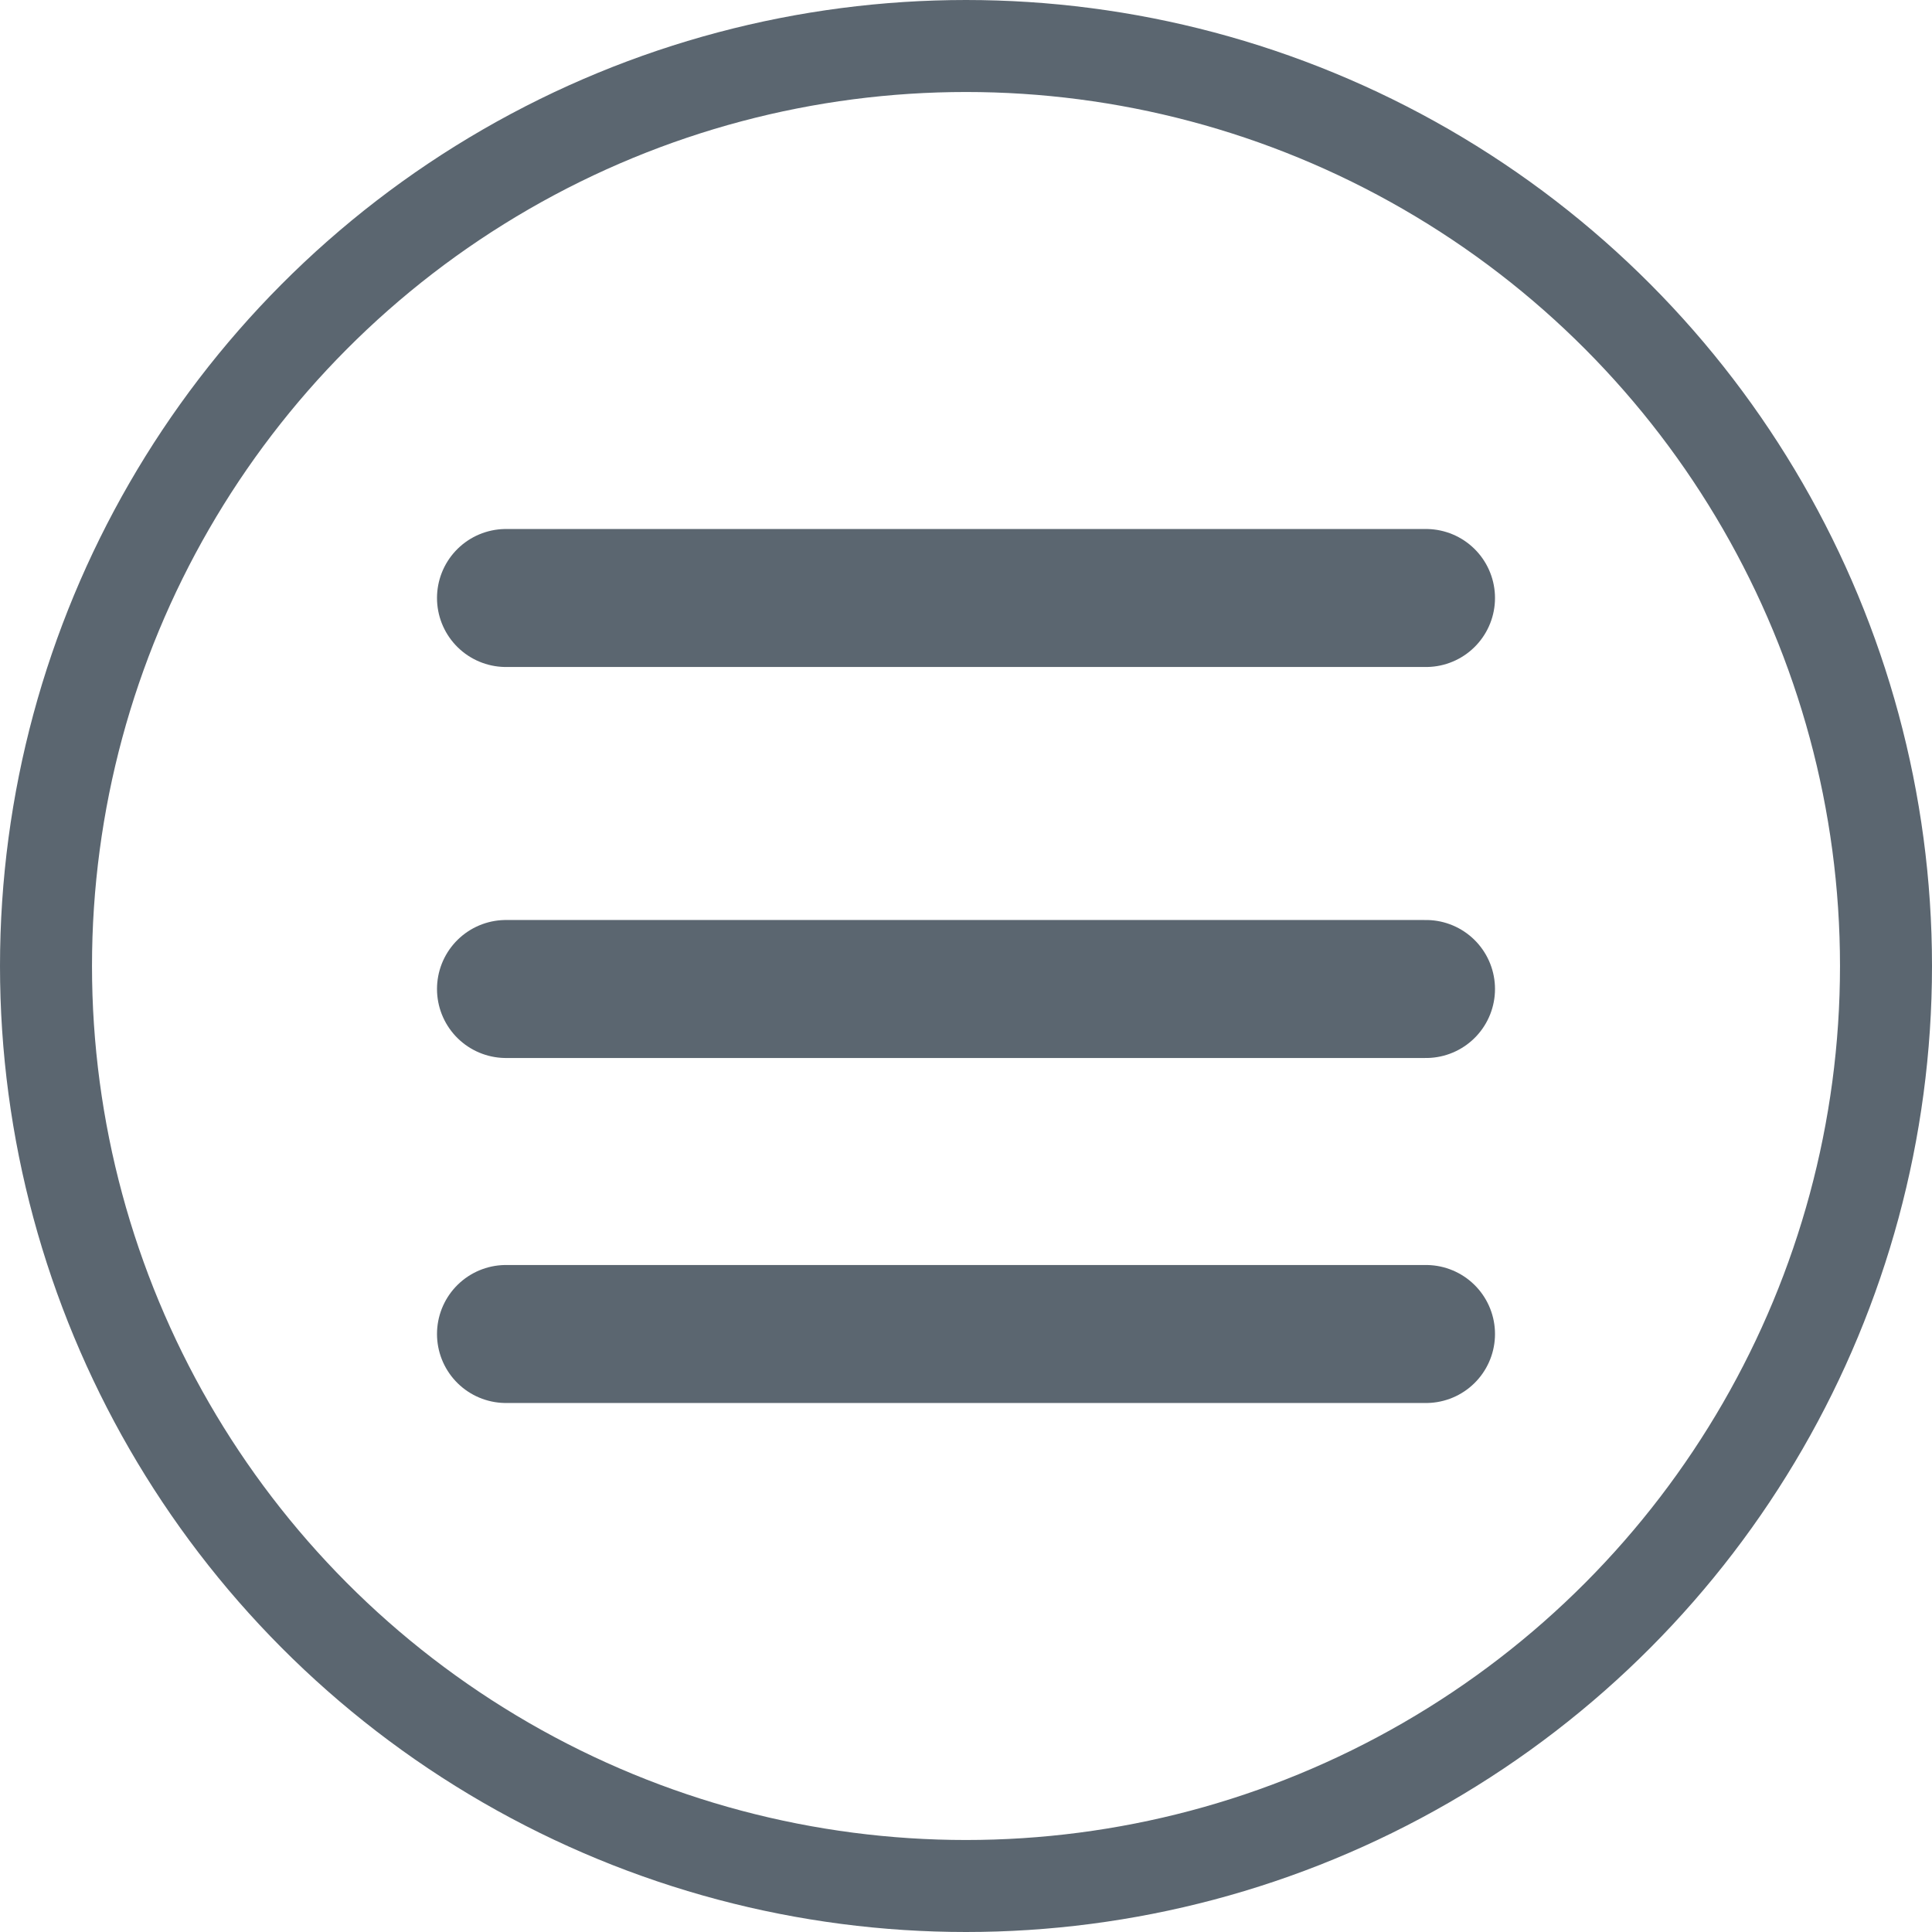
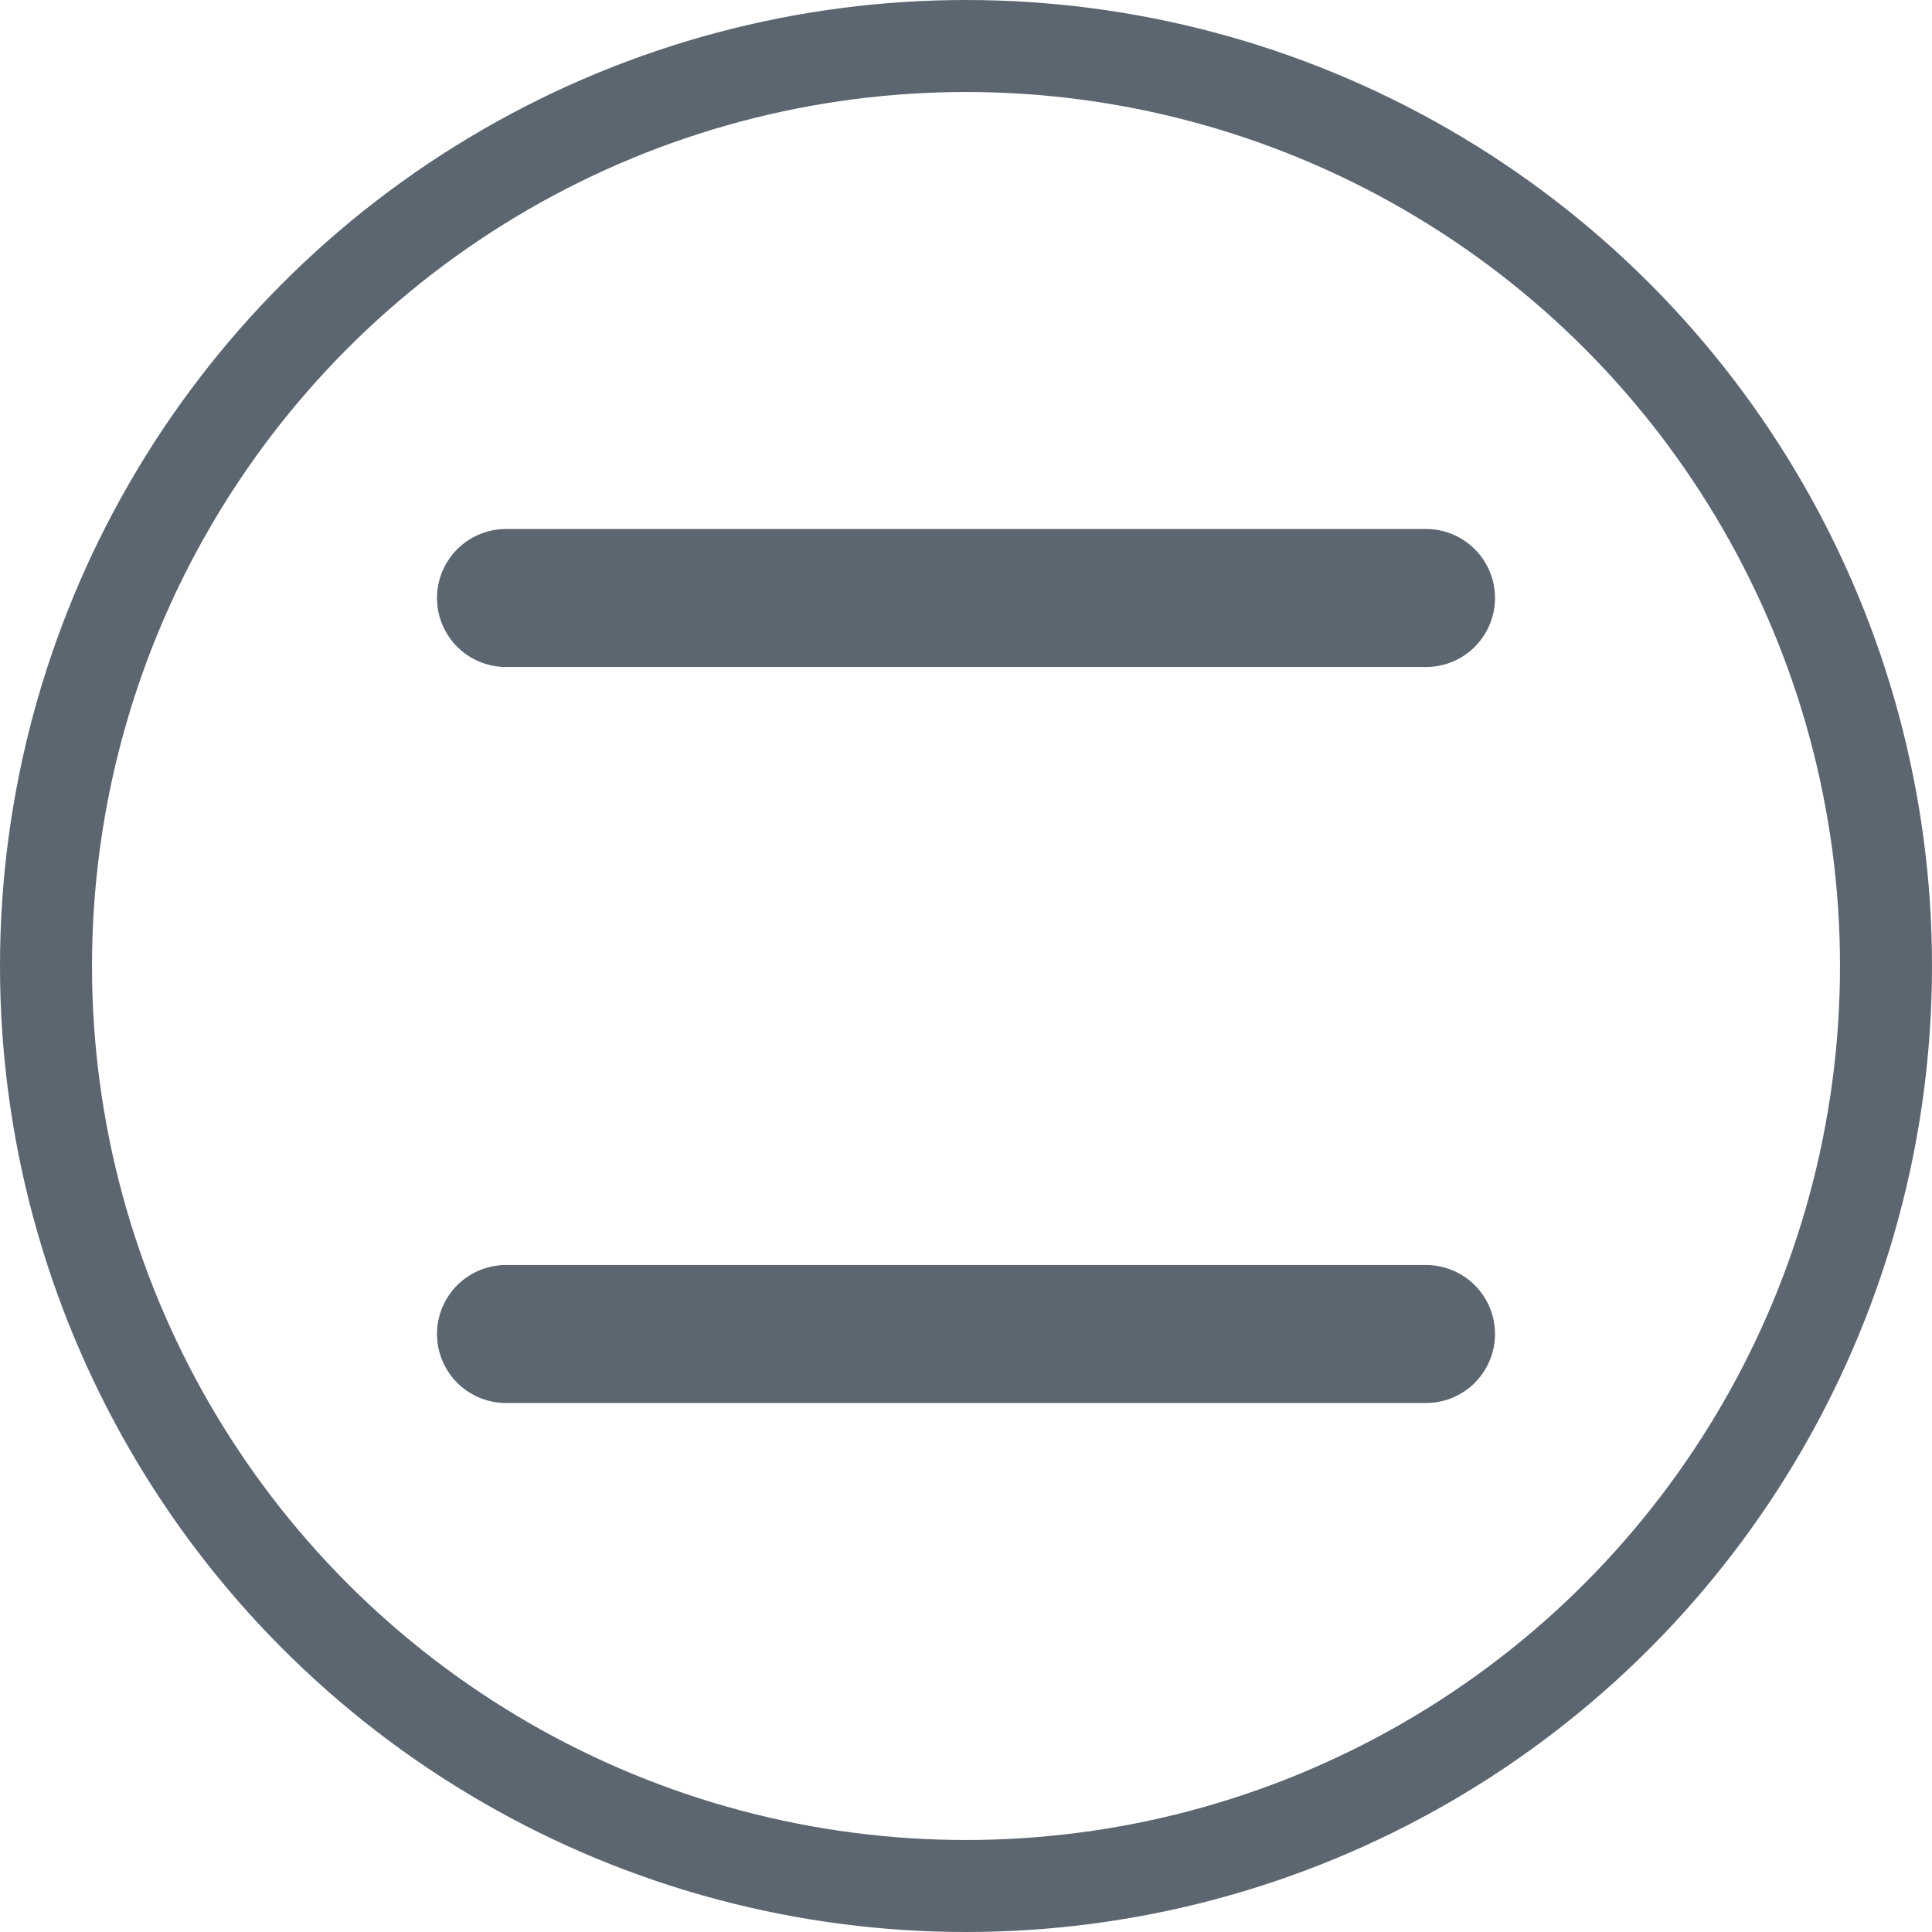
<svg xmlns="http://www.w3.org/2000/svg" viewBox="0 0 42 42" stroke="#5b6670" stroke-width="2" fill-opacity="0" stroke-linecap="round">
  <circle cx="21" cy="21" r="20" />
  <g stroke-width="3px">
    <path d="M 11,13 L 31,13" />
-     <path d="M 11,21.5 L 31,21.5" />
    <path d="M 11,29 L 31,29" />
  </g>
</svg>